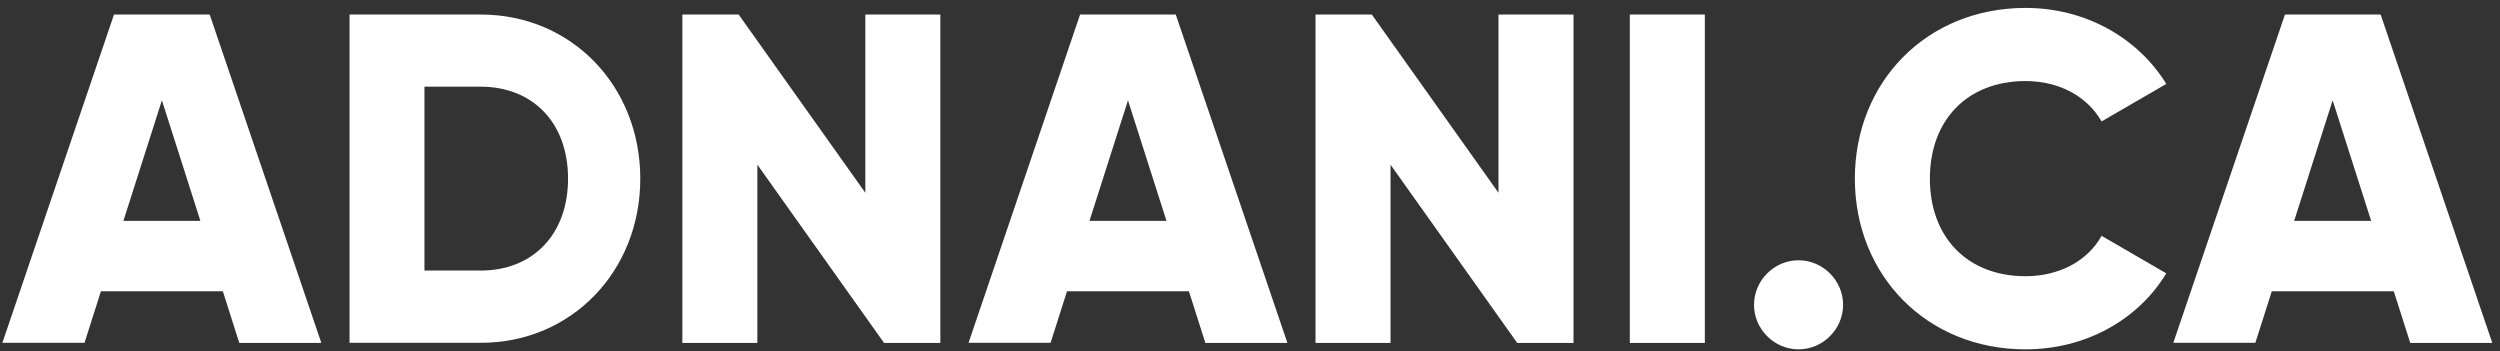
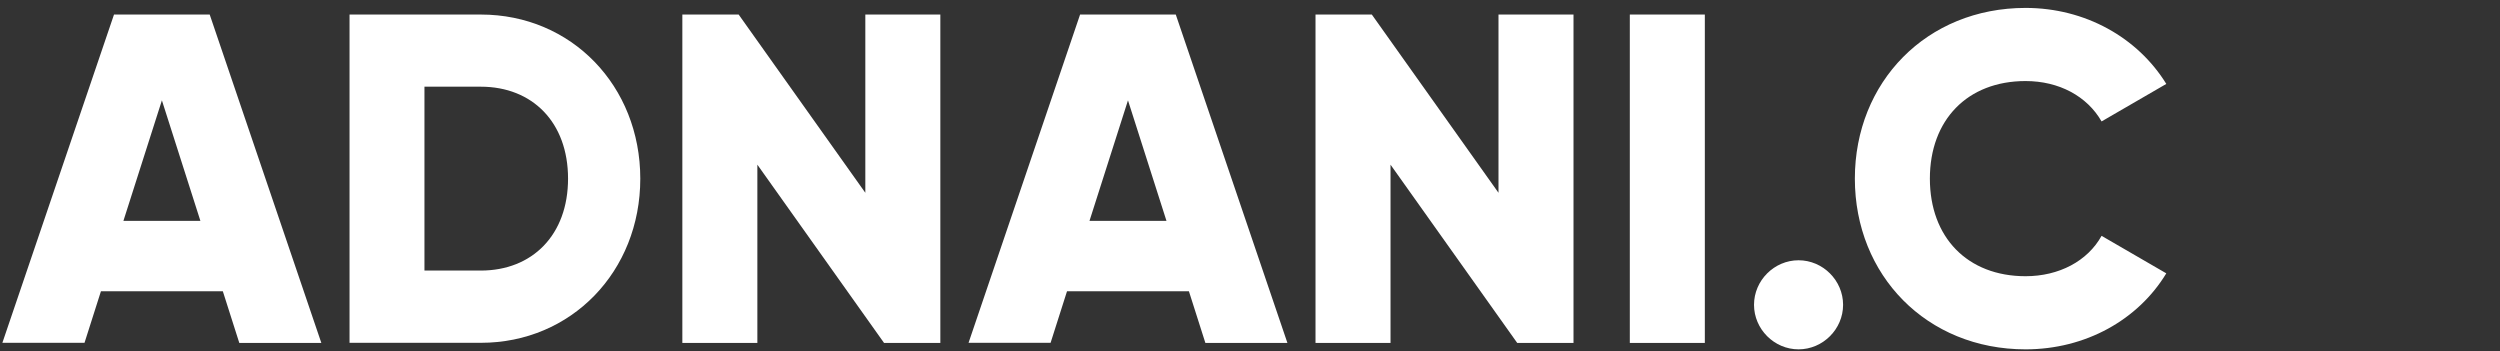
<svg xmlns="http://www.w3.org/2000/svg" id="Layer_1" viewBox="0 0 252.62 35.48">
  <rect x="0" y="0" width="252.62" height="35.48" fill="#333333" stroke="none" />
  <defs>
    <style>.cls-1{fill:#fff;}</style>
  </defs>
  <path class="cls-1" d="m22.52,29.43h-12.32l-1.66,5.21H.24L11.52,1.47h9.67l11.28,33.18h-8.29l-1.66-5.21Zm-2.27-7.11l-3.89-12.18-3.89,12.18h7.77Z" />
  <path class="cls-1" d="m64.7,18.05c0,9.38-6.97,16.59-16.11,16.59h-13.27V1.47h13.27c9.15,0,16.11,7.2,16.11,16.59Zm-7.3,0c0-5.69-3.6-9.29-8.82-9.29h-5.69v18.58h5.69c5.21,0,8.82-3.6,8.82-9.29Z" />
  <path class="cls-1" d="m95.02,1.47v33.18h-5.69l-12.8-18.01v18.01h-7.58V1.47h5.69l12.8,18.01V1.47h7.58Z" />
  <path class="cls-1" d="m120.14,29.43h-12.32l-1.66,5.21h-8.29L109.14,1.47h9.67l11.28,33.18h-8.29l-1.66-5.21Zm-2.27-7.11l-3.89-12.18-3.89,12.18h7.77Z" />
  <path class="cls-1" d="m159,1.47v33.18h-5.69l-12.8-18.01v18.01h-7.58V1.47h5.69l12.8,18.01V1.47h7.58Z" />
  <path class="cls-1" d="m172.27,1.47v33.18h-7.58V1.47h7.58Z" />
  <path class="cls-1" d="m177.24,30.8c0-2.46,2.04-4.5,4.5-4.5s4.5,2.04,4.5,4.5-2.04,4.5-4.5,4.5-4.5-2.04-4.5-4.5Z" />
  <path class="cls-1" d="m187.43,18.05c0-9.76,7.25-17.25,17.25-17.25,6.02,0,11.33,2.99,14.22,7.68l-6.54,3.79c-1.47-2.56-4.31-4.08-7.68-4.08-5.88,0-9.67,3.93-9.67,9.86s3.79,9.86,9.67,9.86c3.37,0,6.26-1.52,7.68-4.08l6.54,3.79c-2.84,4.69-8.15,7.68-14.22,7.68-10,0-17.25-7.49-17.25-17.25Z" />
-   <path class="cls-1" d="m241.88,29.43h-12.32l-1.66,5.21h-8.29L230.89,1.47h9.67l11.28,33.18h-8.29l-1.66-5.21Zm-2.28-7.11l-3.89-12.18-3.89,12.18h7.77Z" />
</svg>